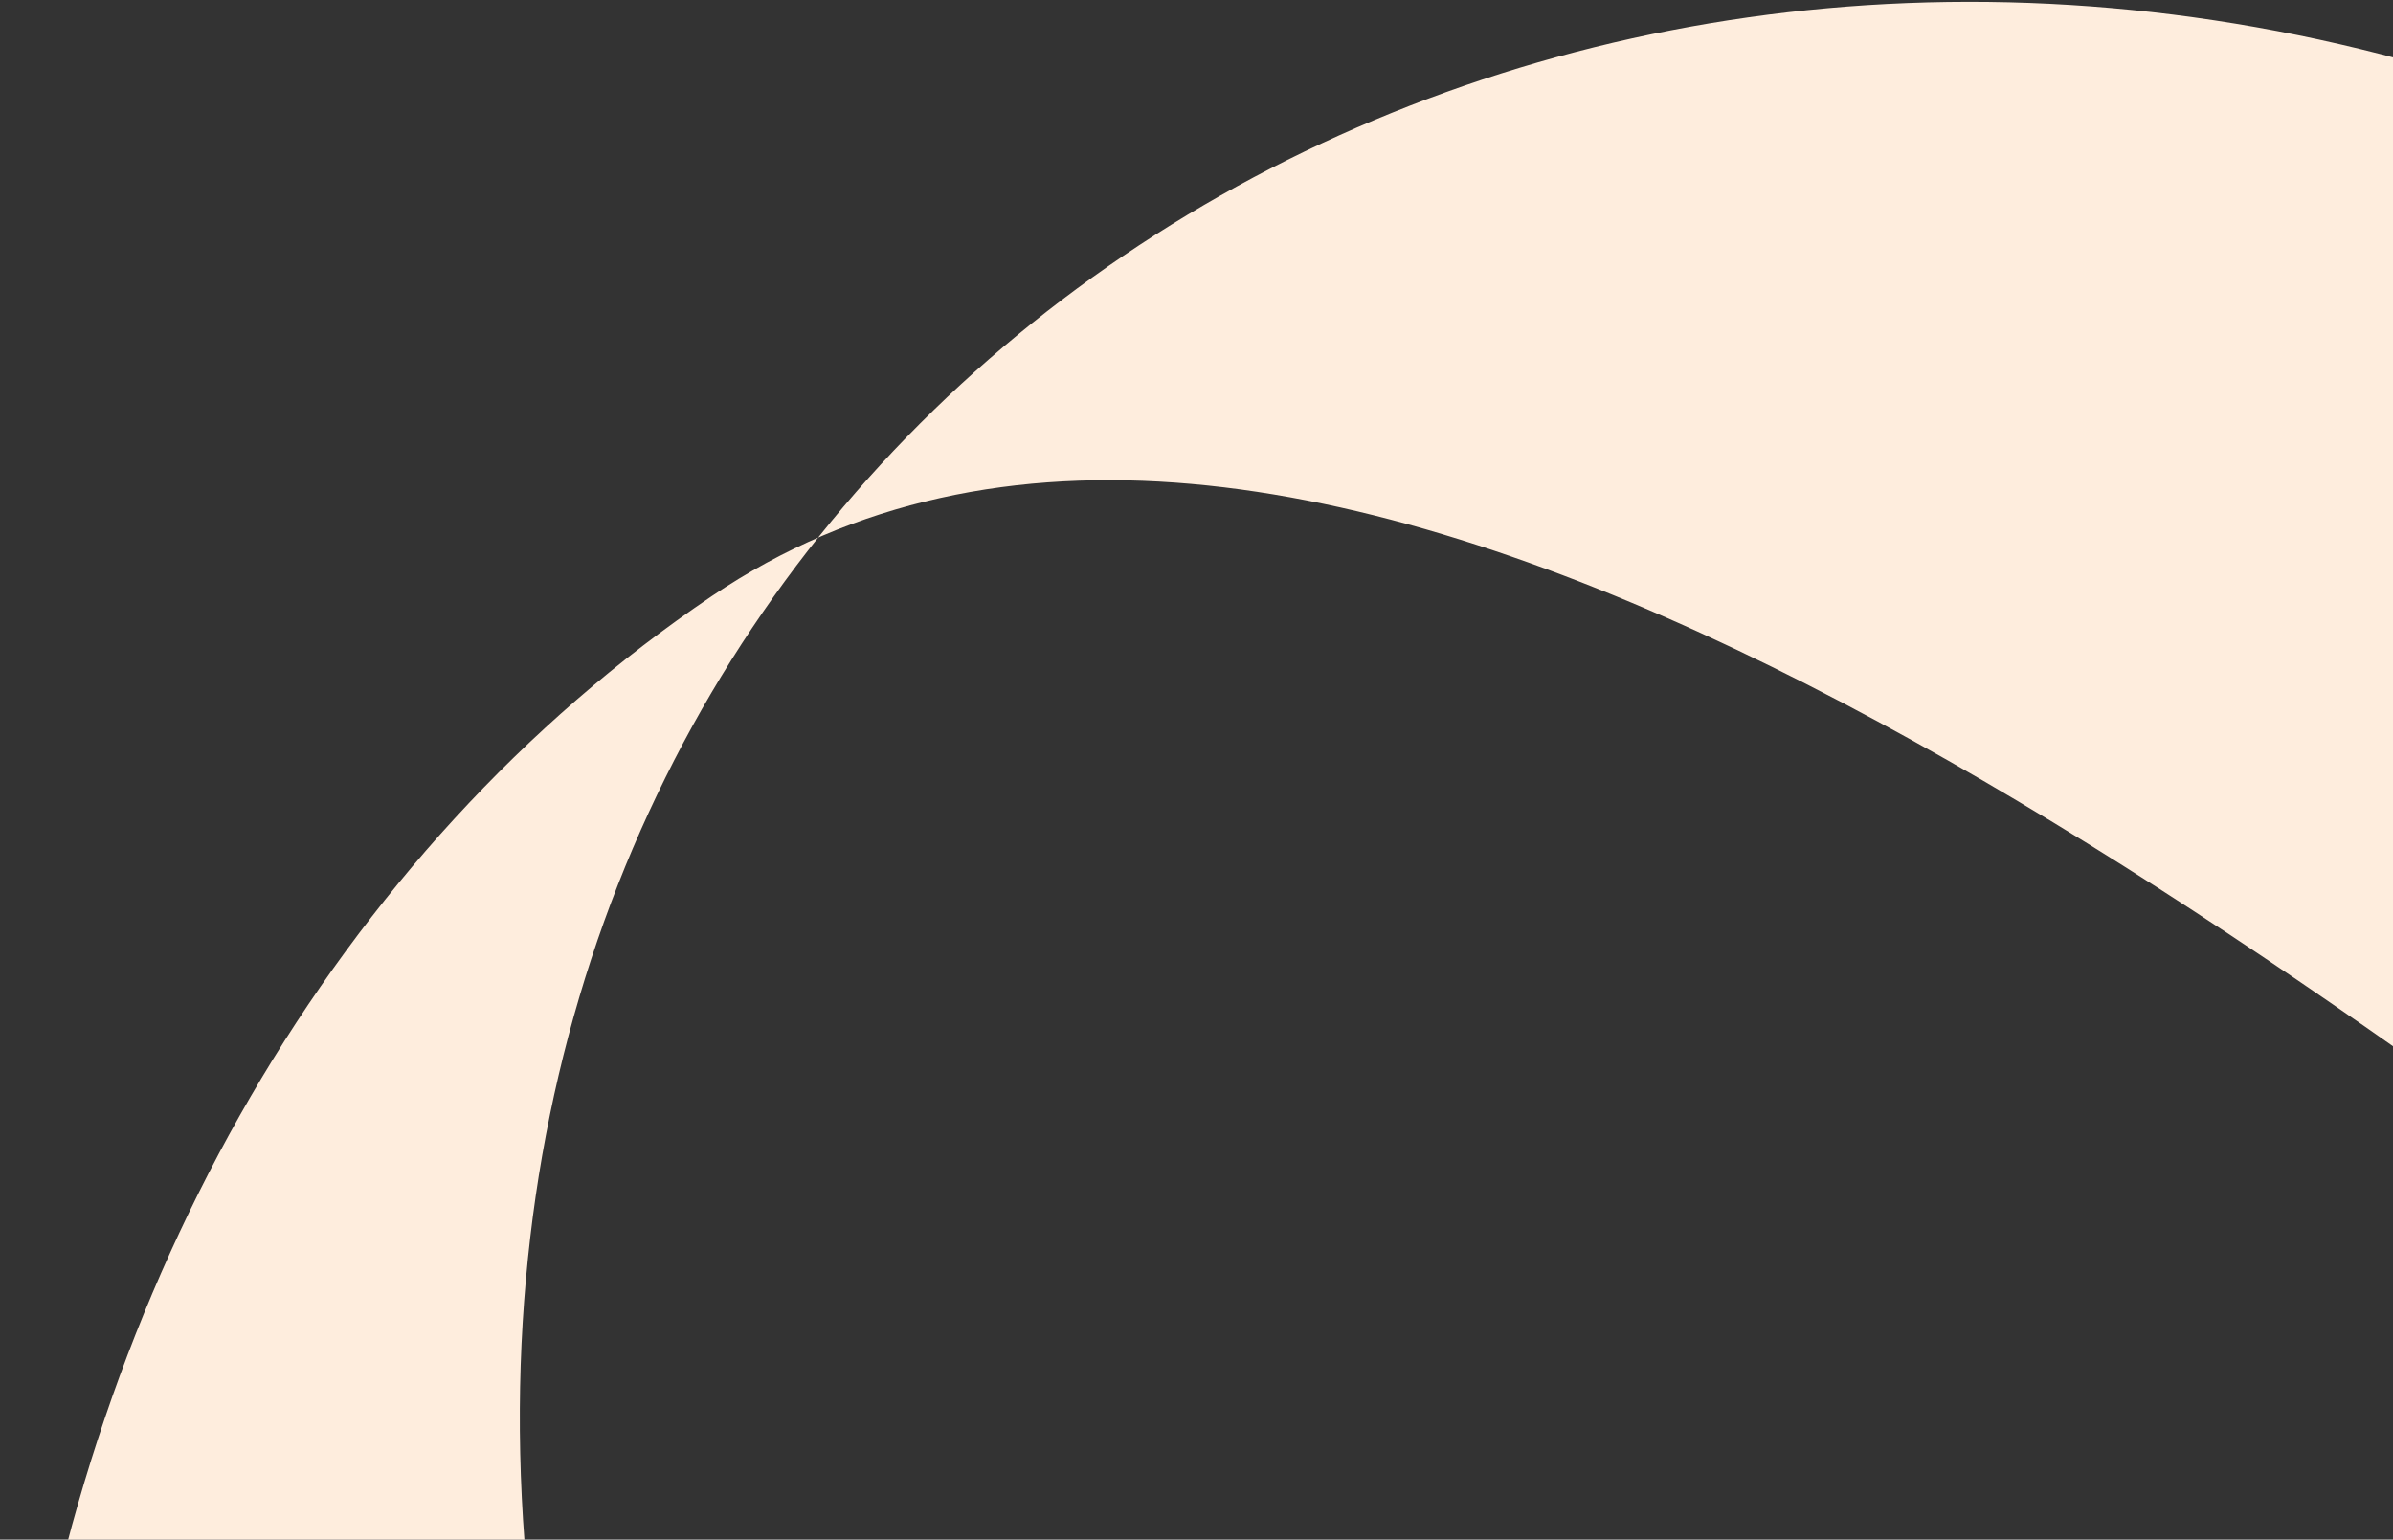
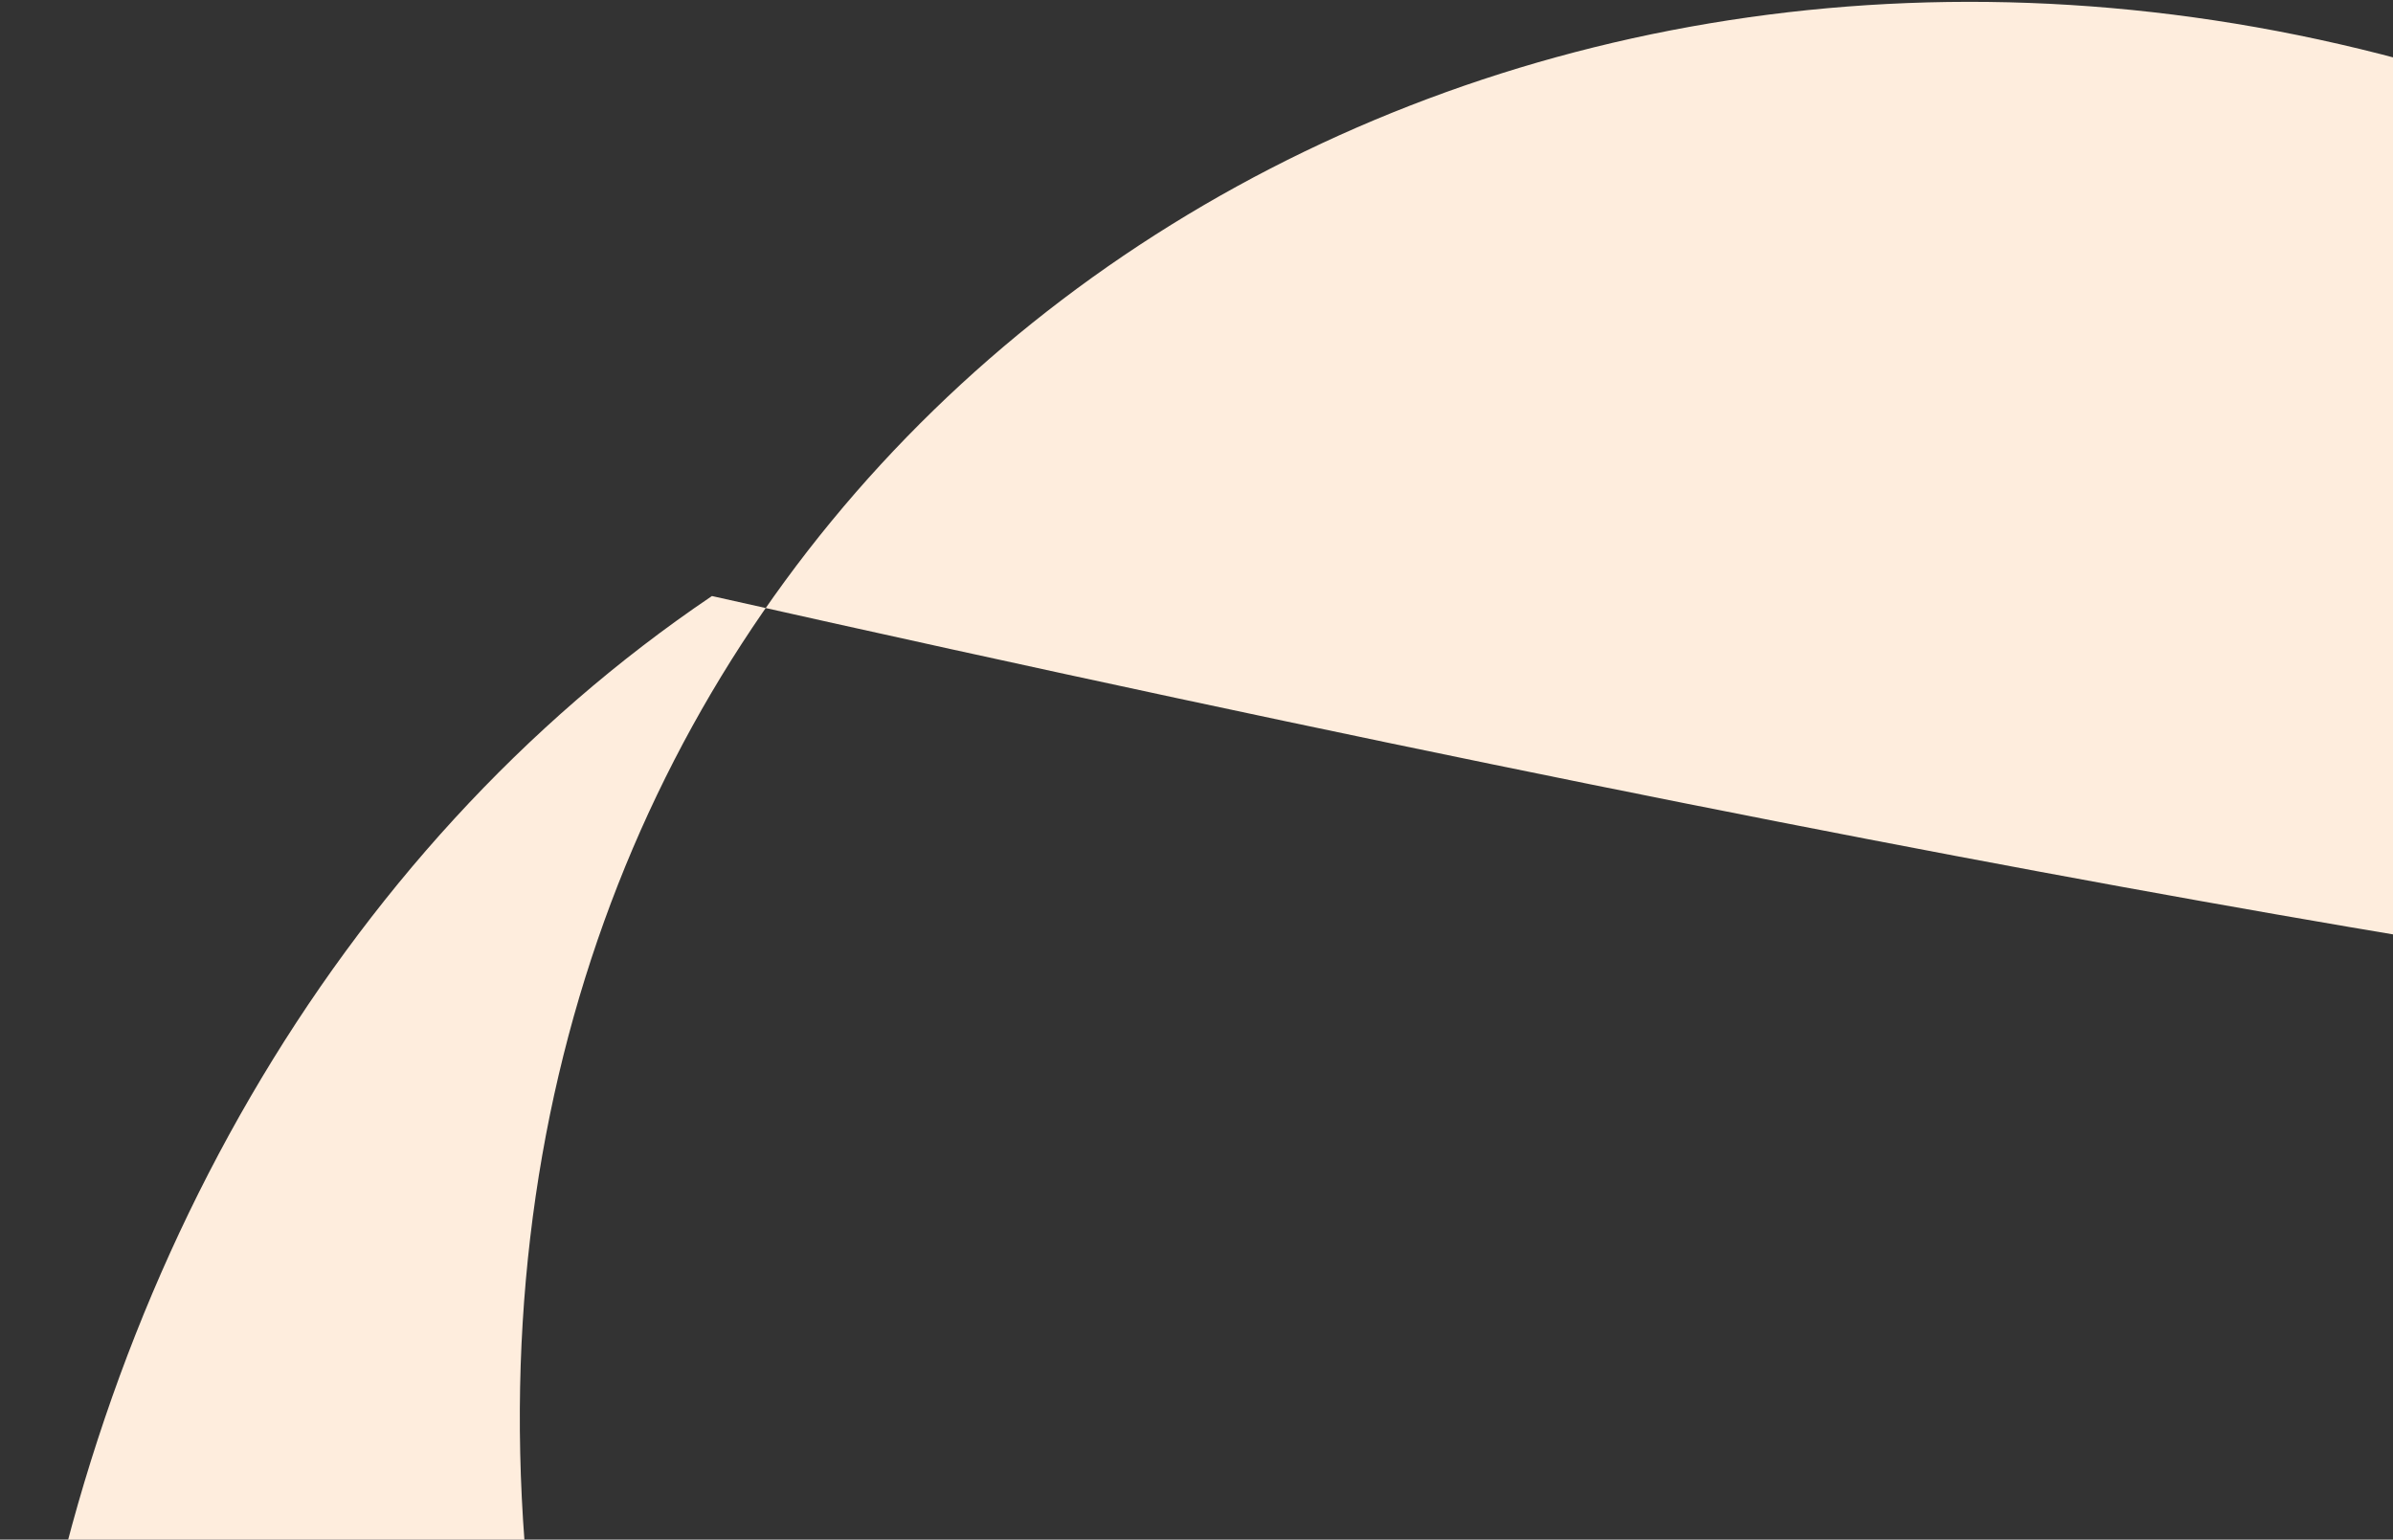
<svg xmlns="http://www.w3.org/2000/svg" width="603" height="388" viewBox="0 0 603 388" fill="none">
  <rect x="0" y="0" width="603" height="388" fill="#333333" stroke="none" />
-   <path d="M263.931 704.959L101.655 821.071C-68.399 587.722 -10.682 278.561 179.4 150.204C323.426 52.935 547.48 219.784 709.647 342.031C839.049 298.48 920.523 263.213 920.523 263.213C560.436 -294.596 -168.145 122.857 263.931 704.959Z" fill="#FEEDDD" />
+   <path d="M263.931 704.959L101.655 821.071C-68.399 587.722 -10.682 278.561 179.4 150.204C839.049 298.48 920.523 263.213 920.523 263.213C560.436 -294.596 -168.145 122.857 263.931 704.959Z" fill="#FEEDDD" />
</svg>